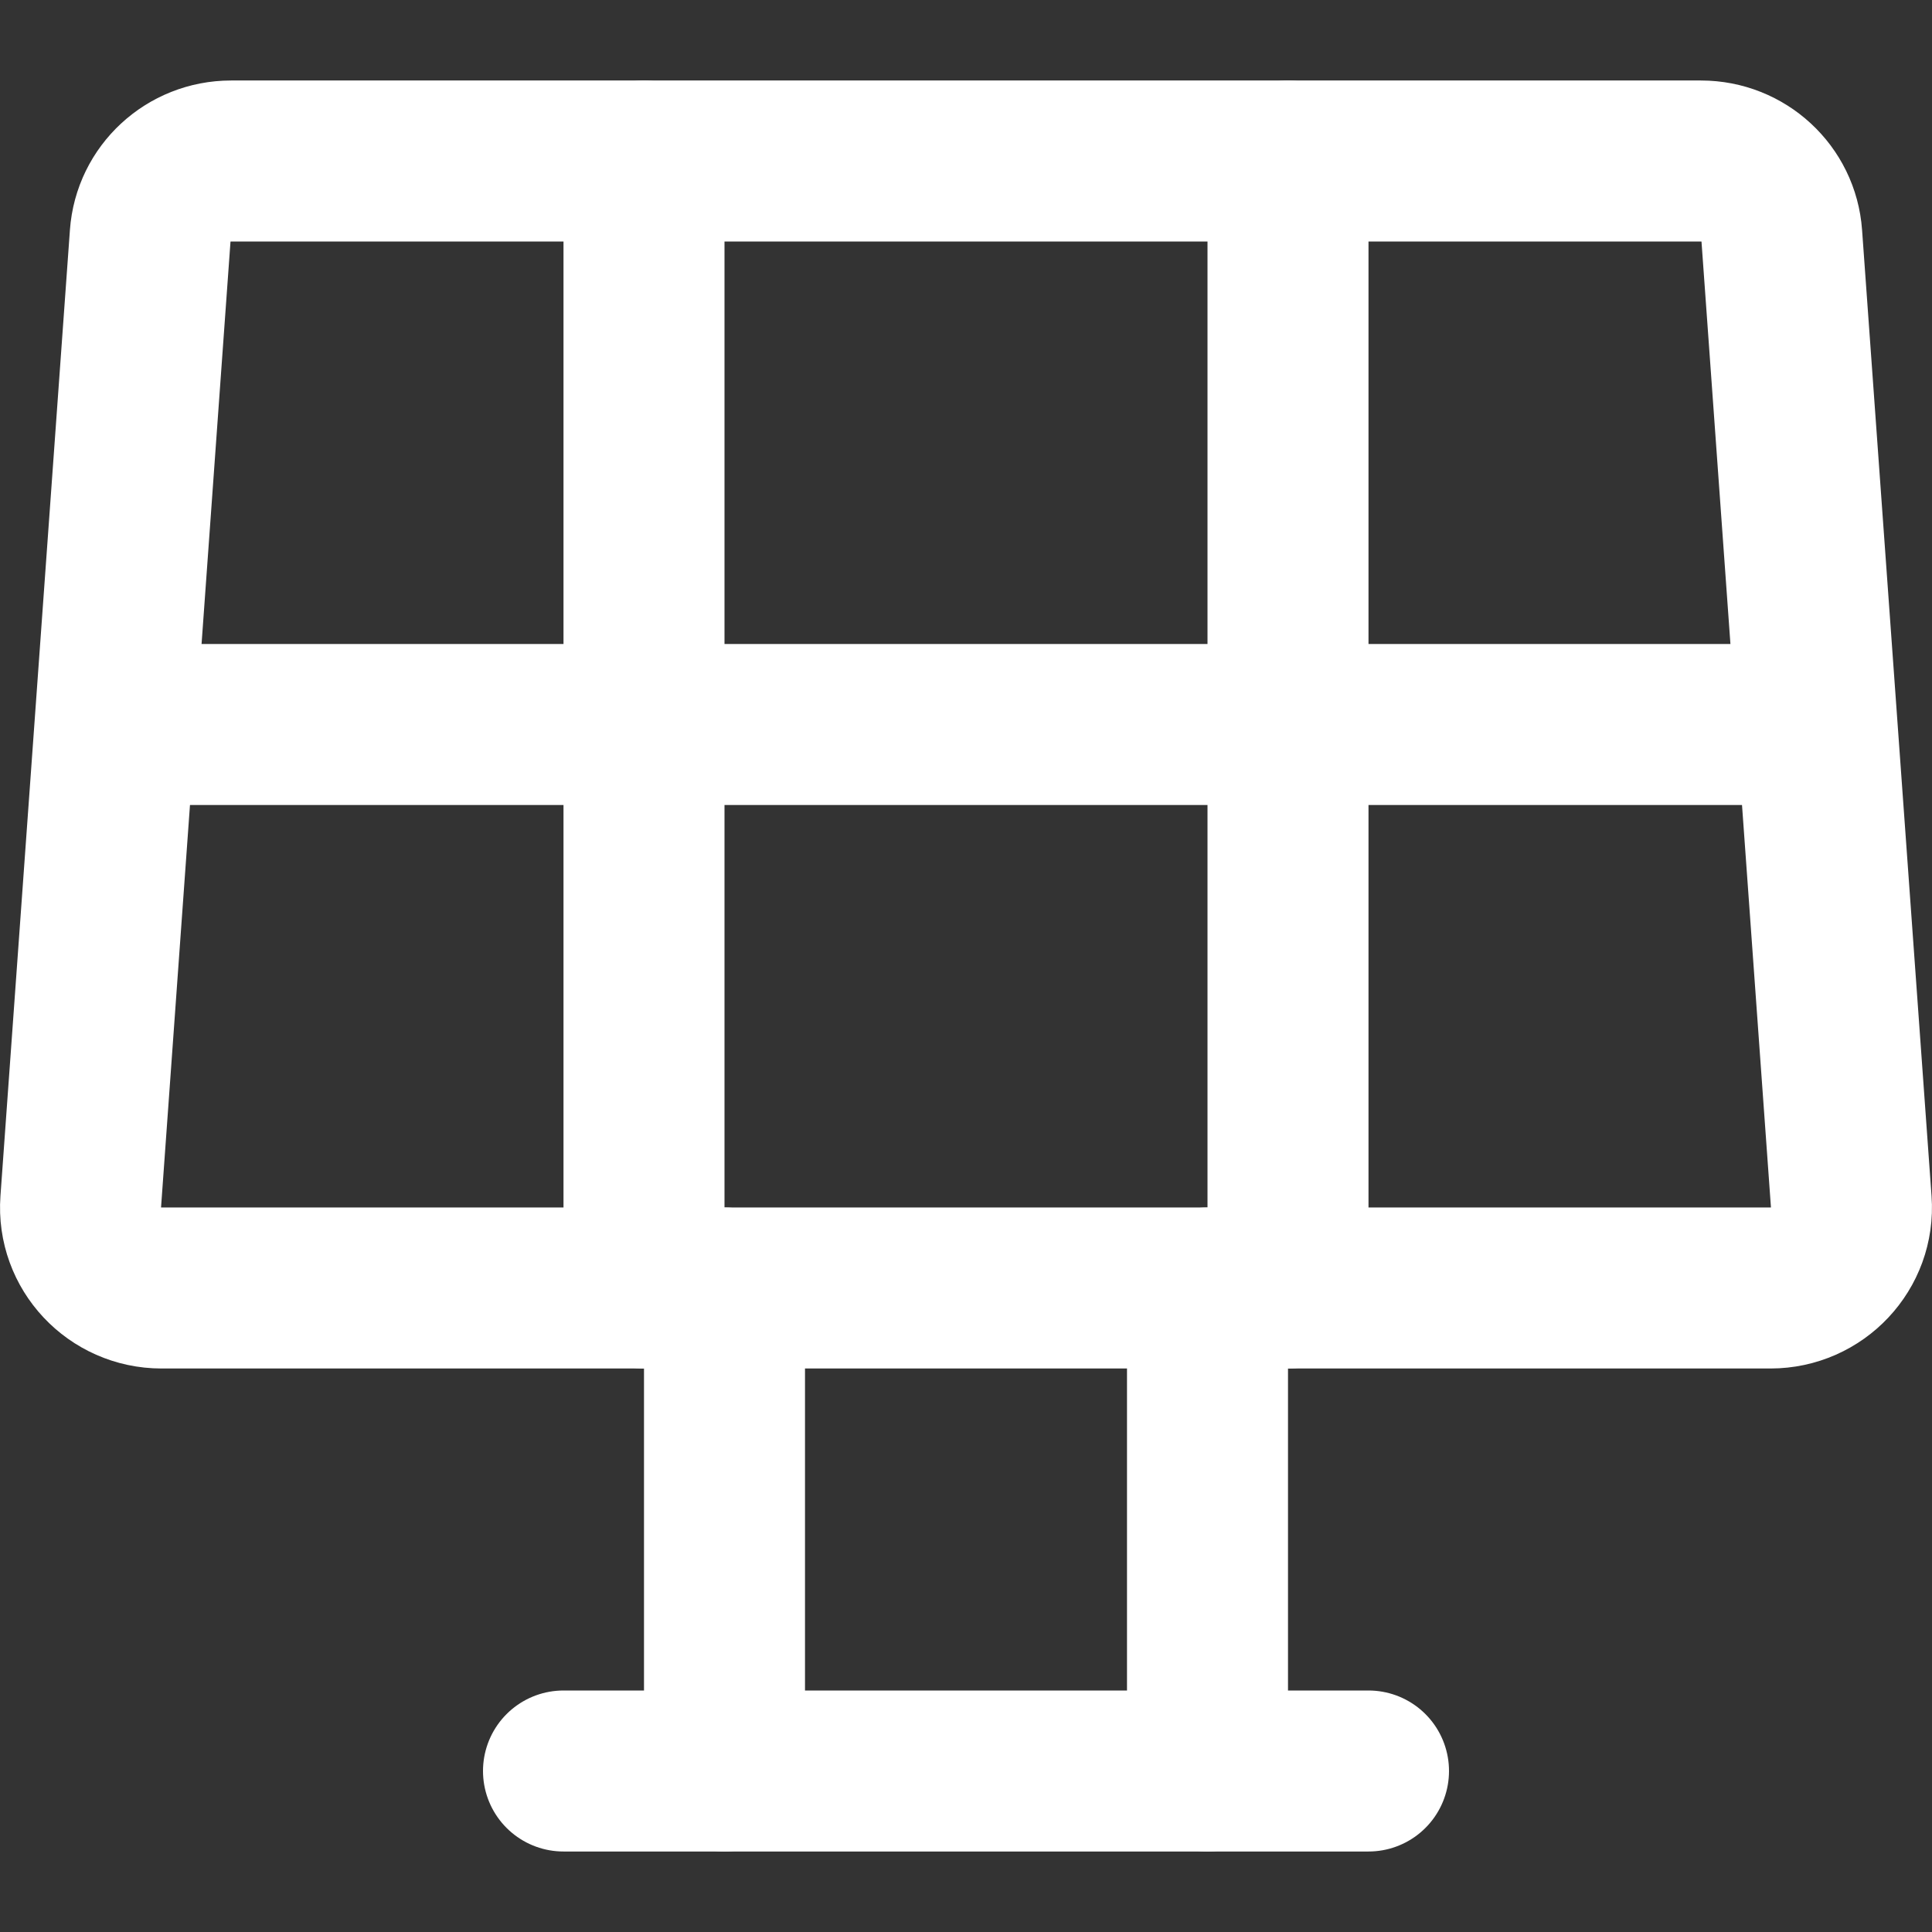
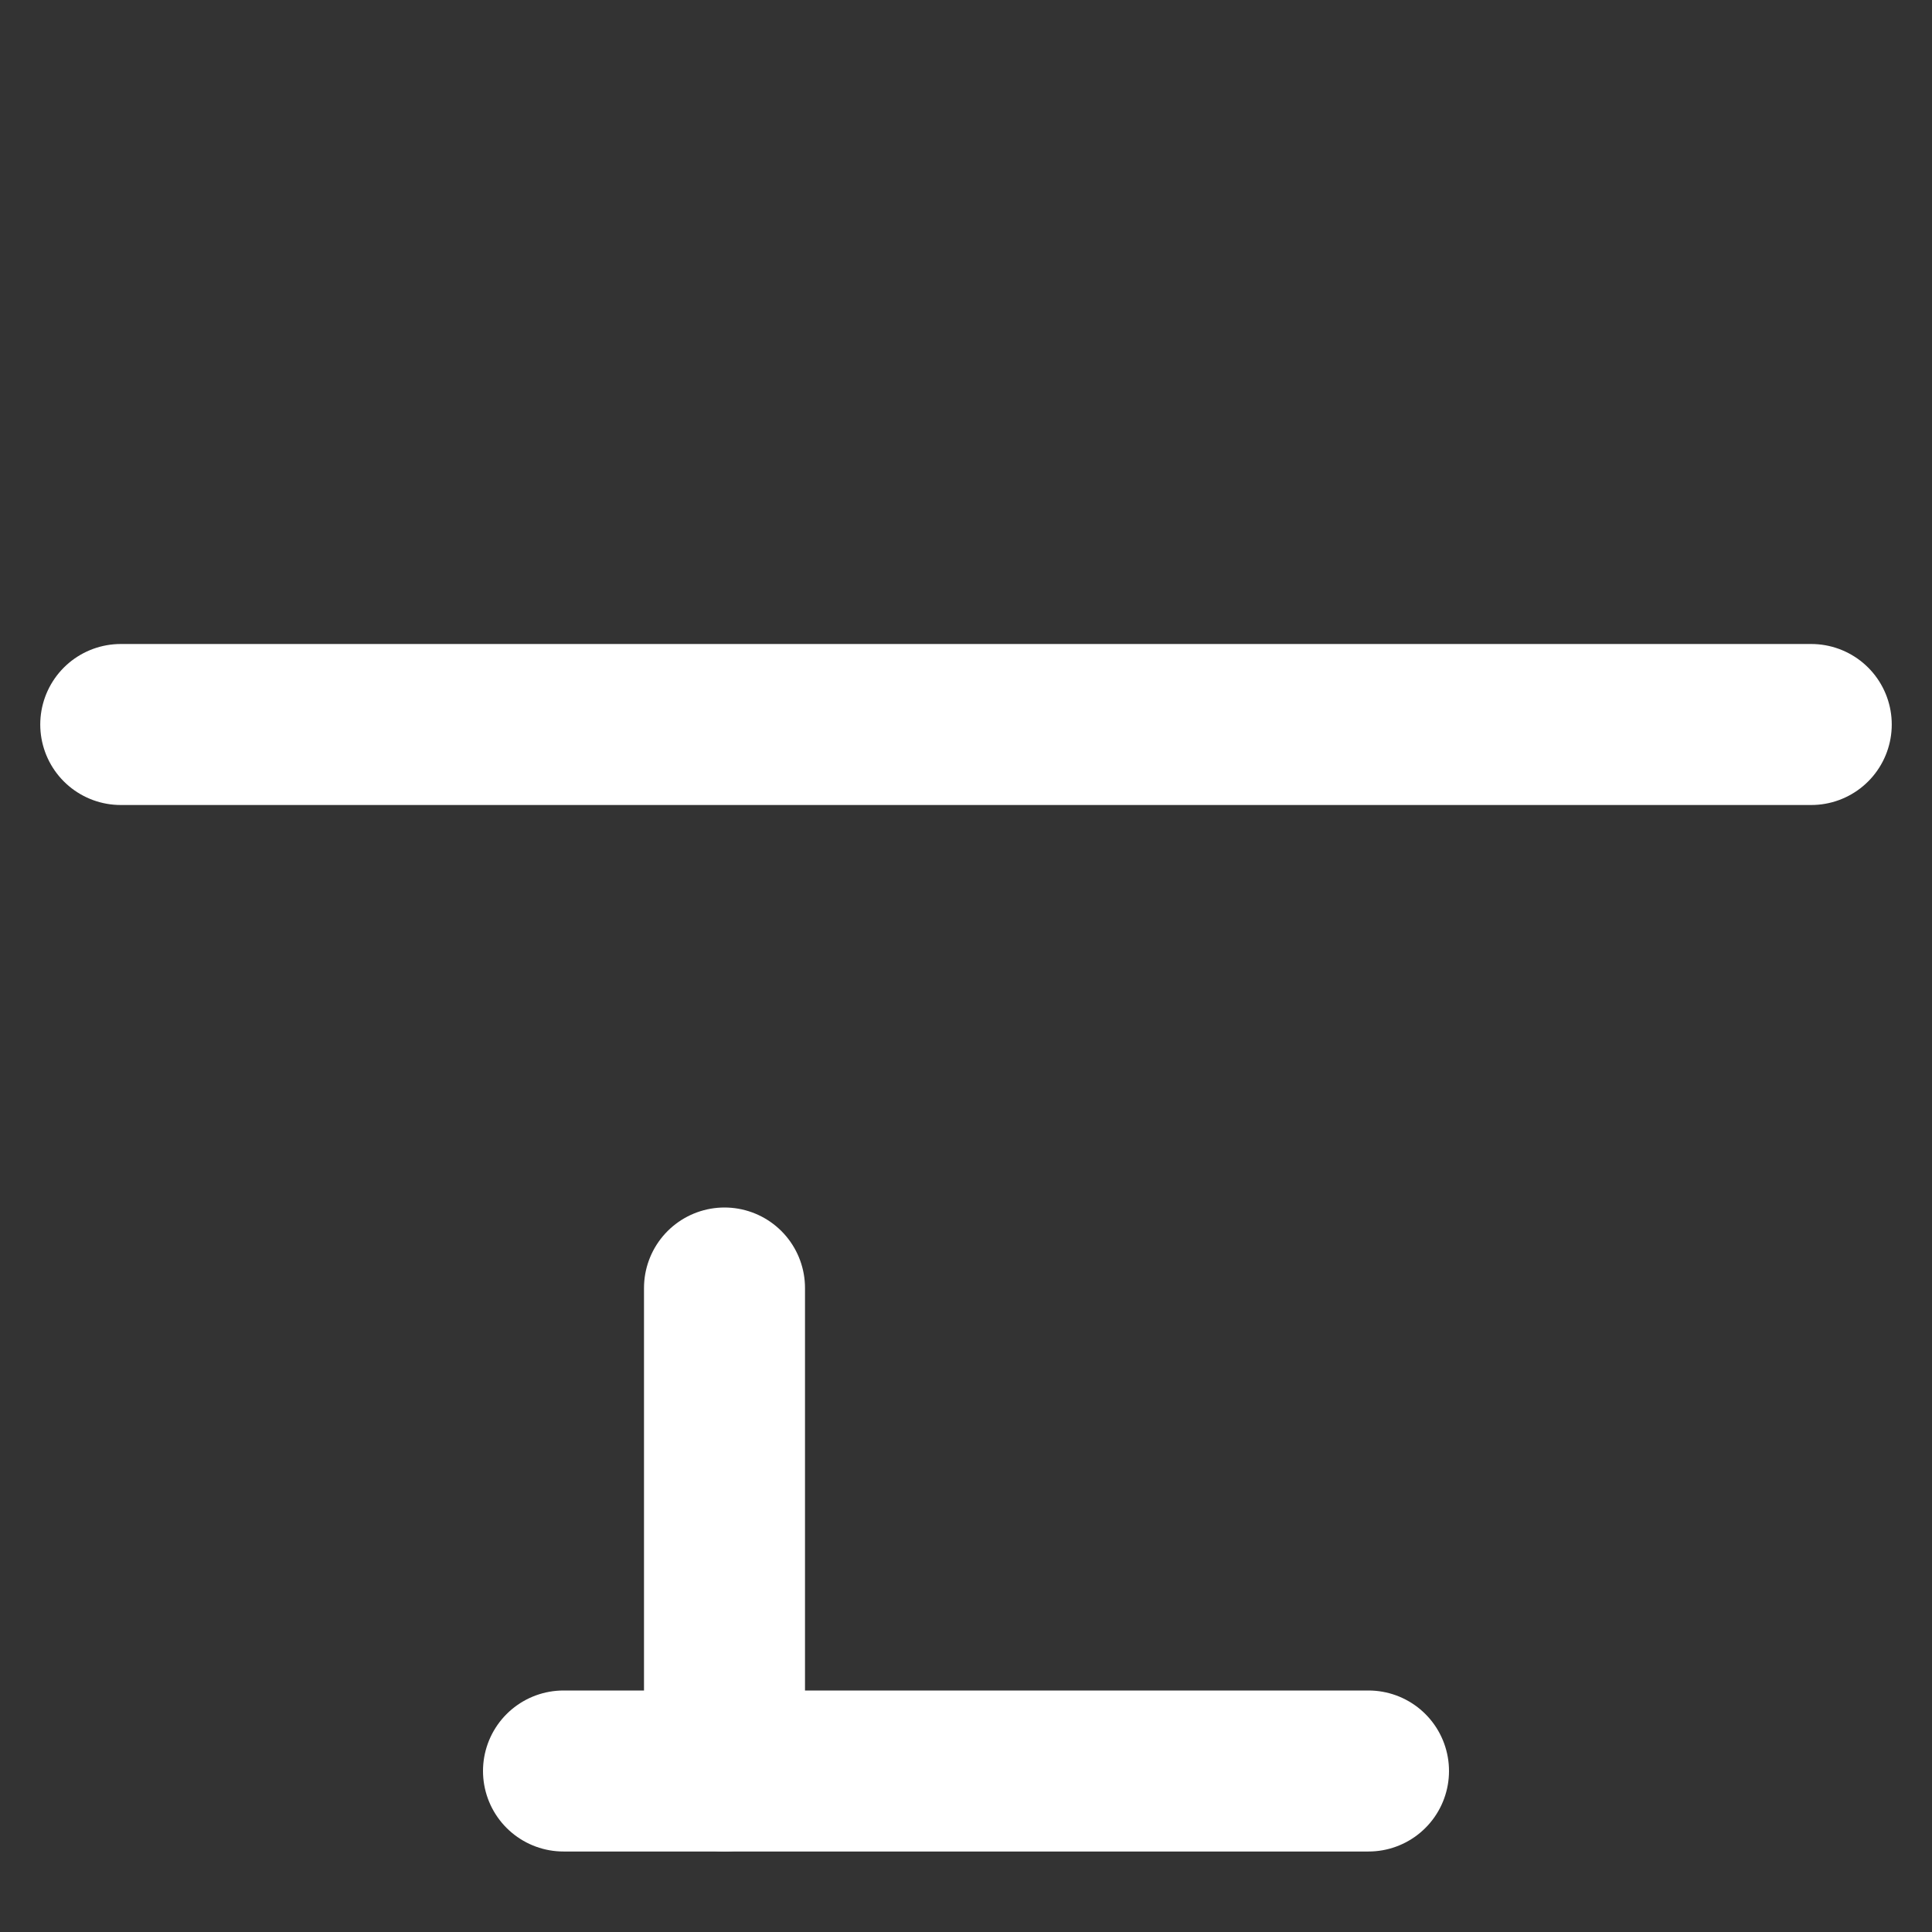
<svg xmlns="http://www.w3.org/2000/svg" enable-background="new 0 0 24 24" width="30" height="30" viewBox="0 0 24 24">
  <rect x="0" y="0" width="24" height="24" fill="#333333" stroke="none" />
  <title>Solar Master Page</title>
  <g style="fill:none;stroke:#FFFFFF;stroke-width:2;stroke-linecap:round;stroke-linejoin:round;stroke-miterlimit:10">
    <path d="m1.5 9h21" />
-     <path d="m8 2v14" />
-     <path d="m16 2v14" />
    <path d="m7 22h10" />
    <path d="m9 16v6" />
-     <path d="m15 16v6" />
-     <path d="m2.87 2h18.26c.528 0 .967.405 1.004.929l.863 12c.042.579-.42 1.071-1.004 1.071h-19.986c-.584 0-1.046-.492-1.004-1.071l.863-12c.037-.524.476-.929 1.004-.929z" />
  </g>
</svg>